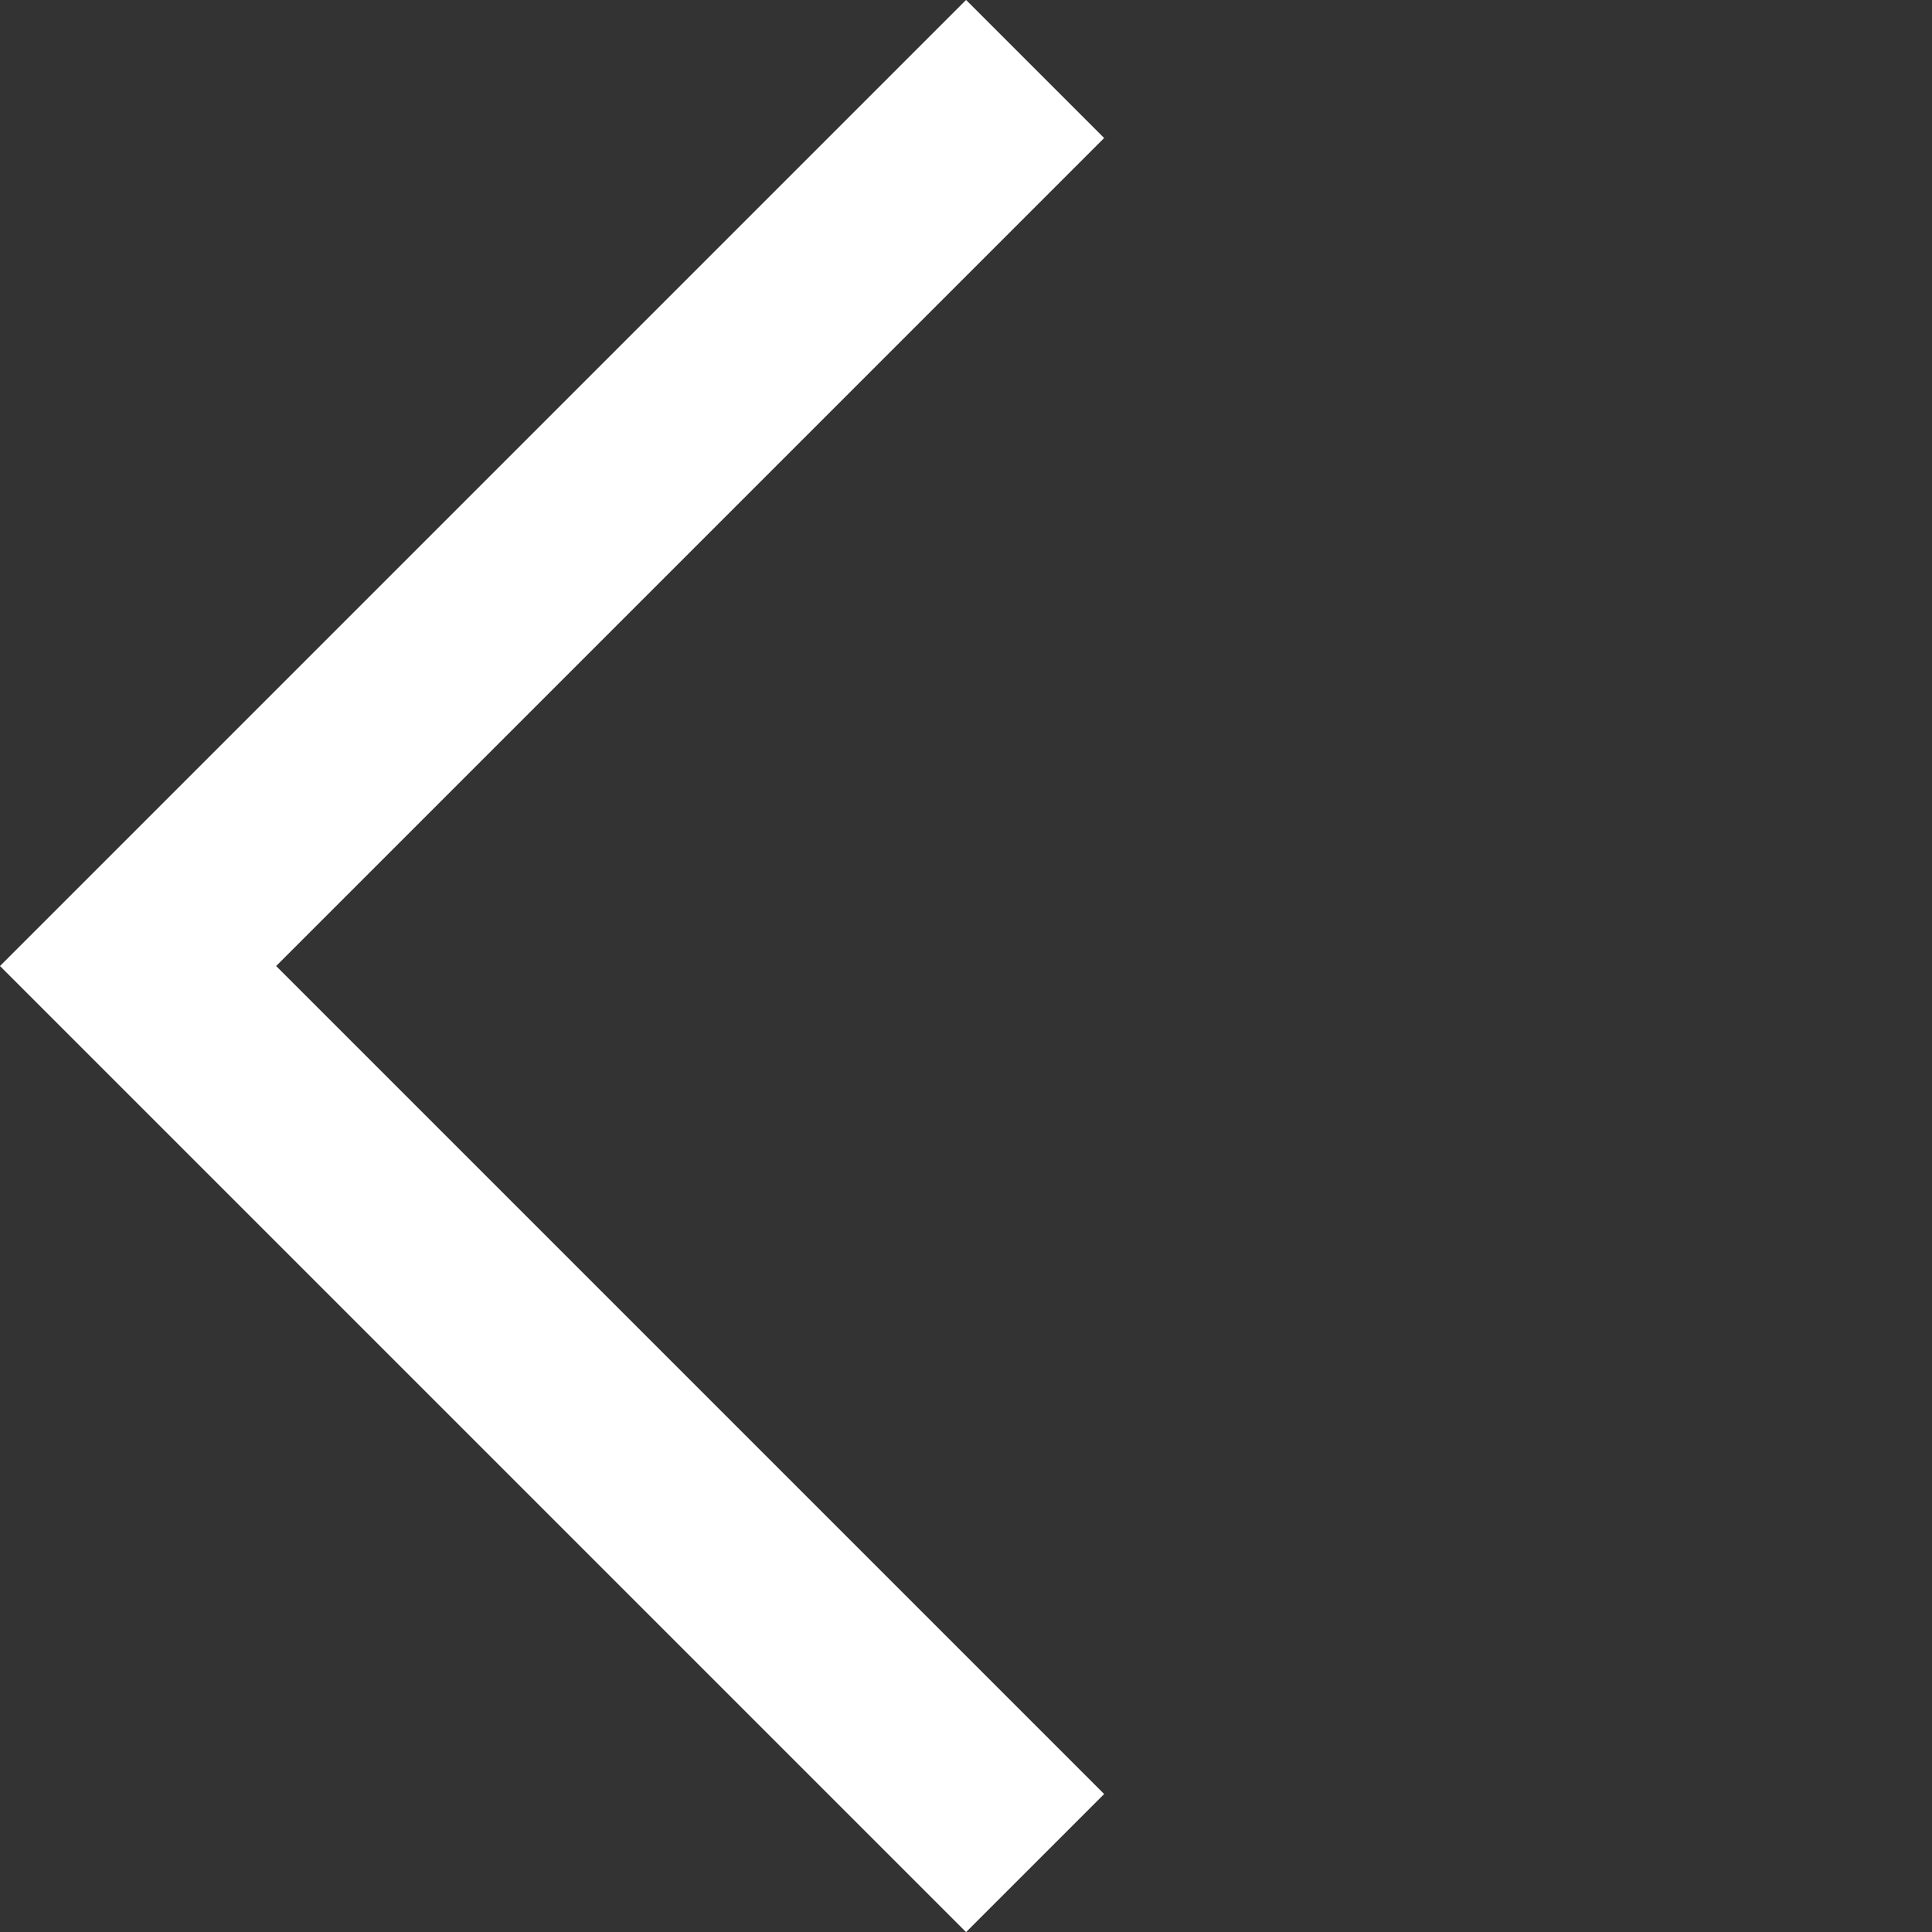
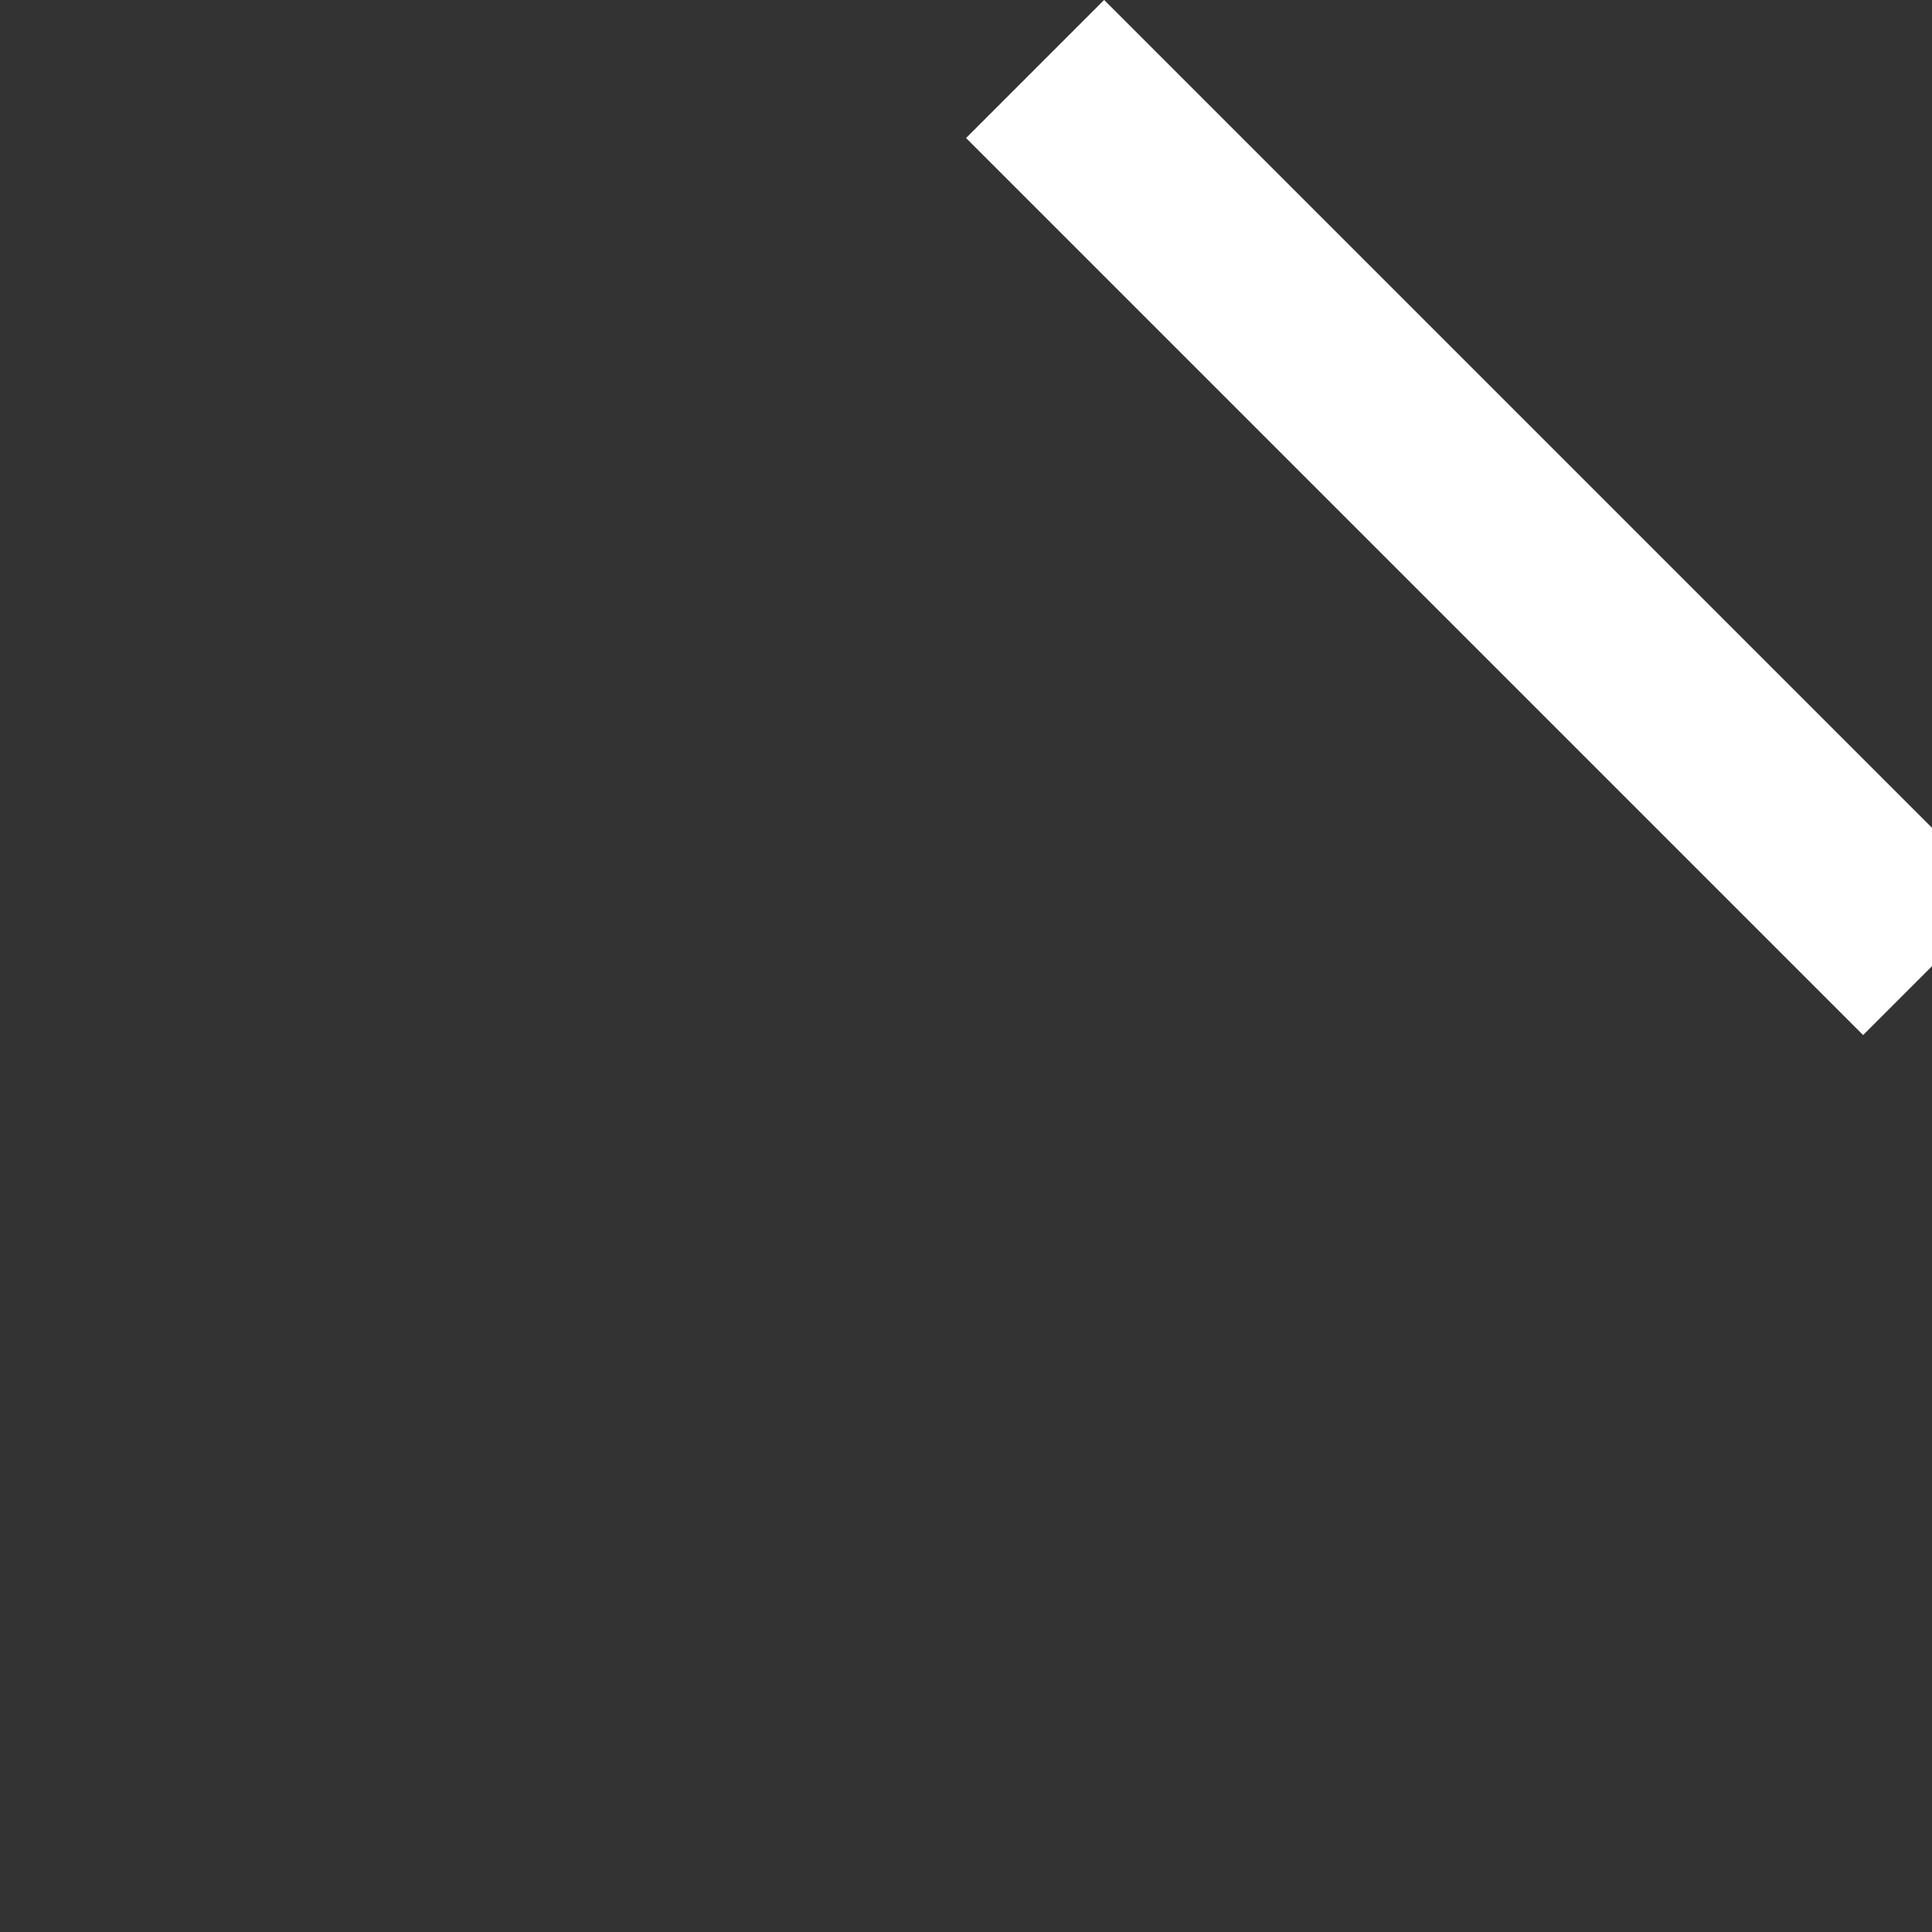
<svg xmlns="http://www.w3.org/2000/svg" width="19.789" height="19.79" viewBox="0 0 19.789 19.79">
  <rect x="0" y="0" width="19.789" height="19.79" fill="#333333" stroke="none" />
-   <path id="Arrow" d="M-13868-9739.893h12.994v-12.994" transform="translate(-16682.699 2919.719) rotate(135)" fill="none" stroke="#fff" stroke-width="2" />
+   <path id="Arrow" d="M-13868-9739.893v-12.994" transform="translate(-16682.699 2919.719) rotate(135)" fill="none" stroke="#fff" stroke-width="2" />
</svg>